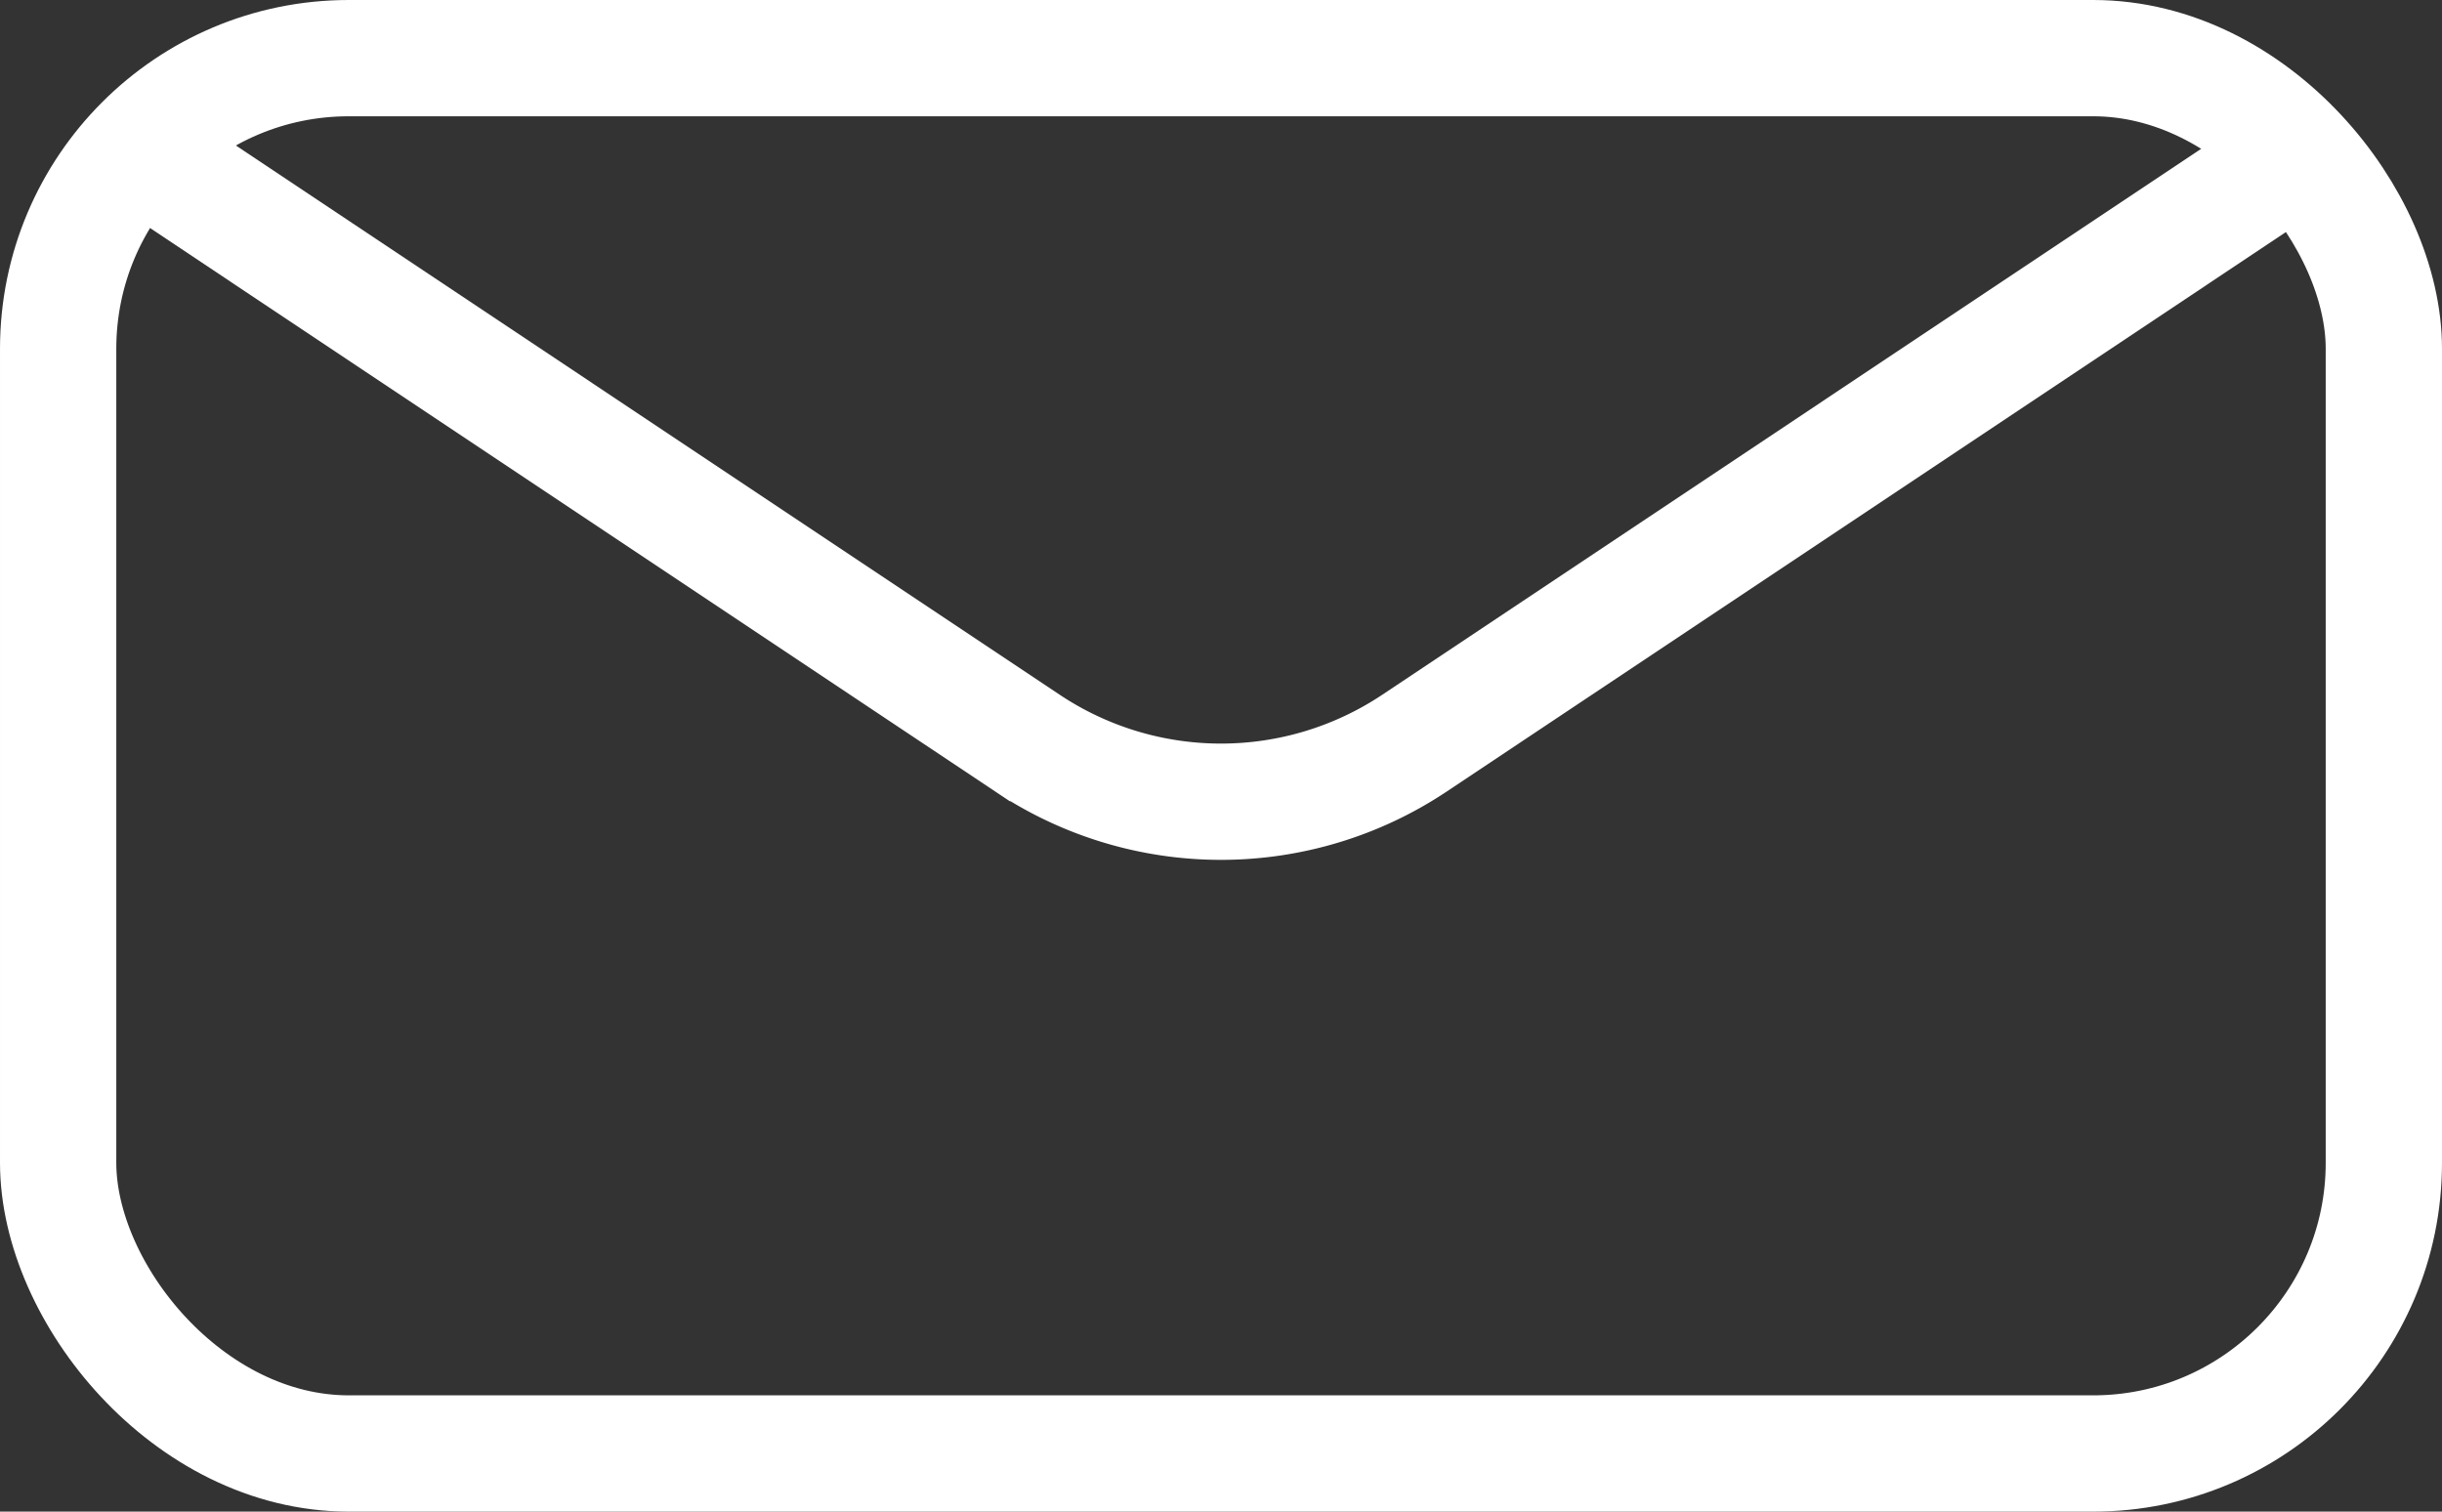
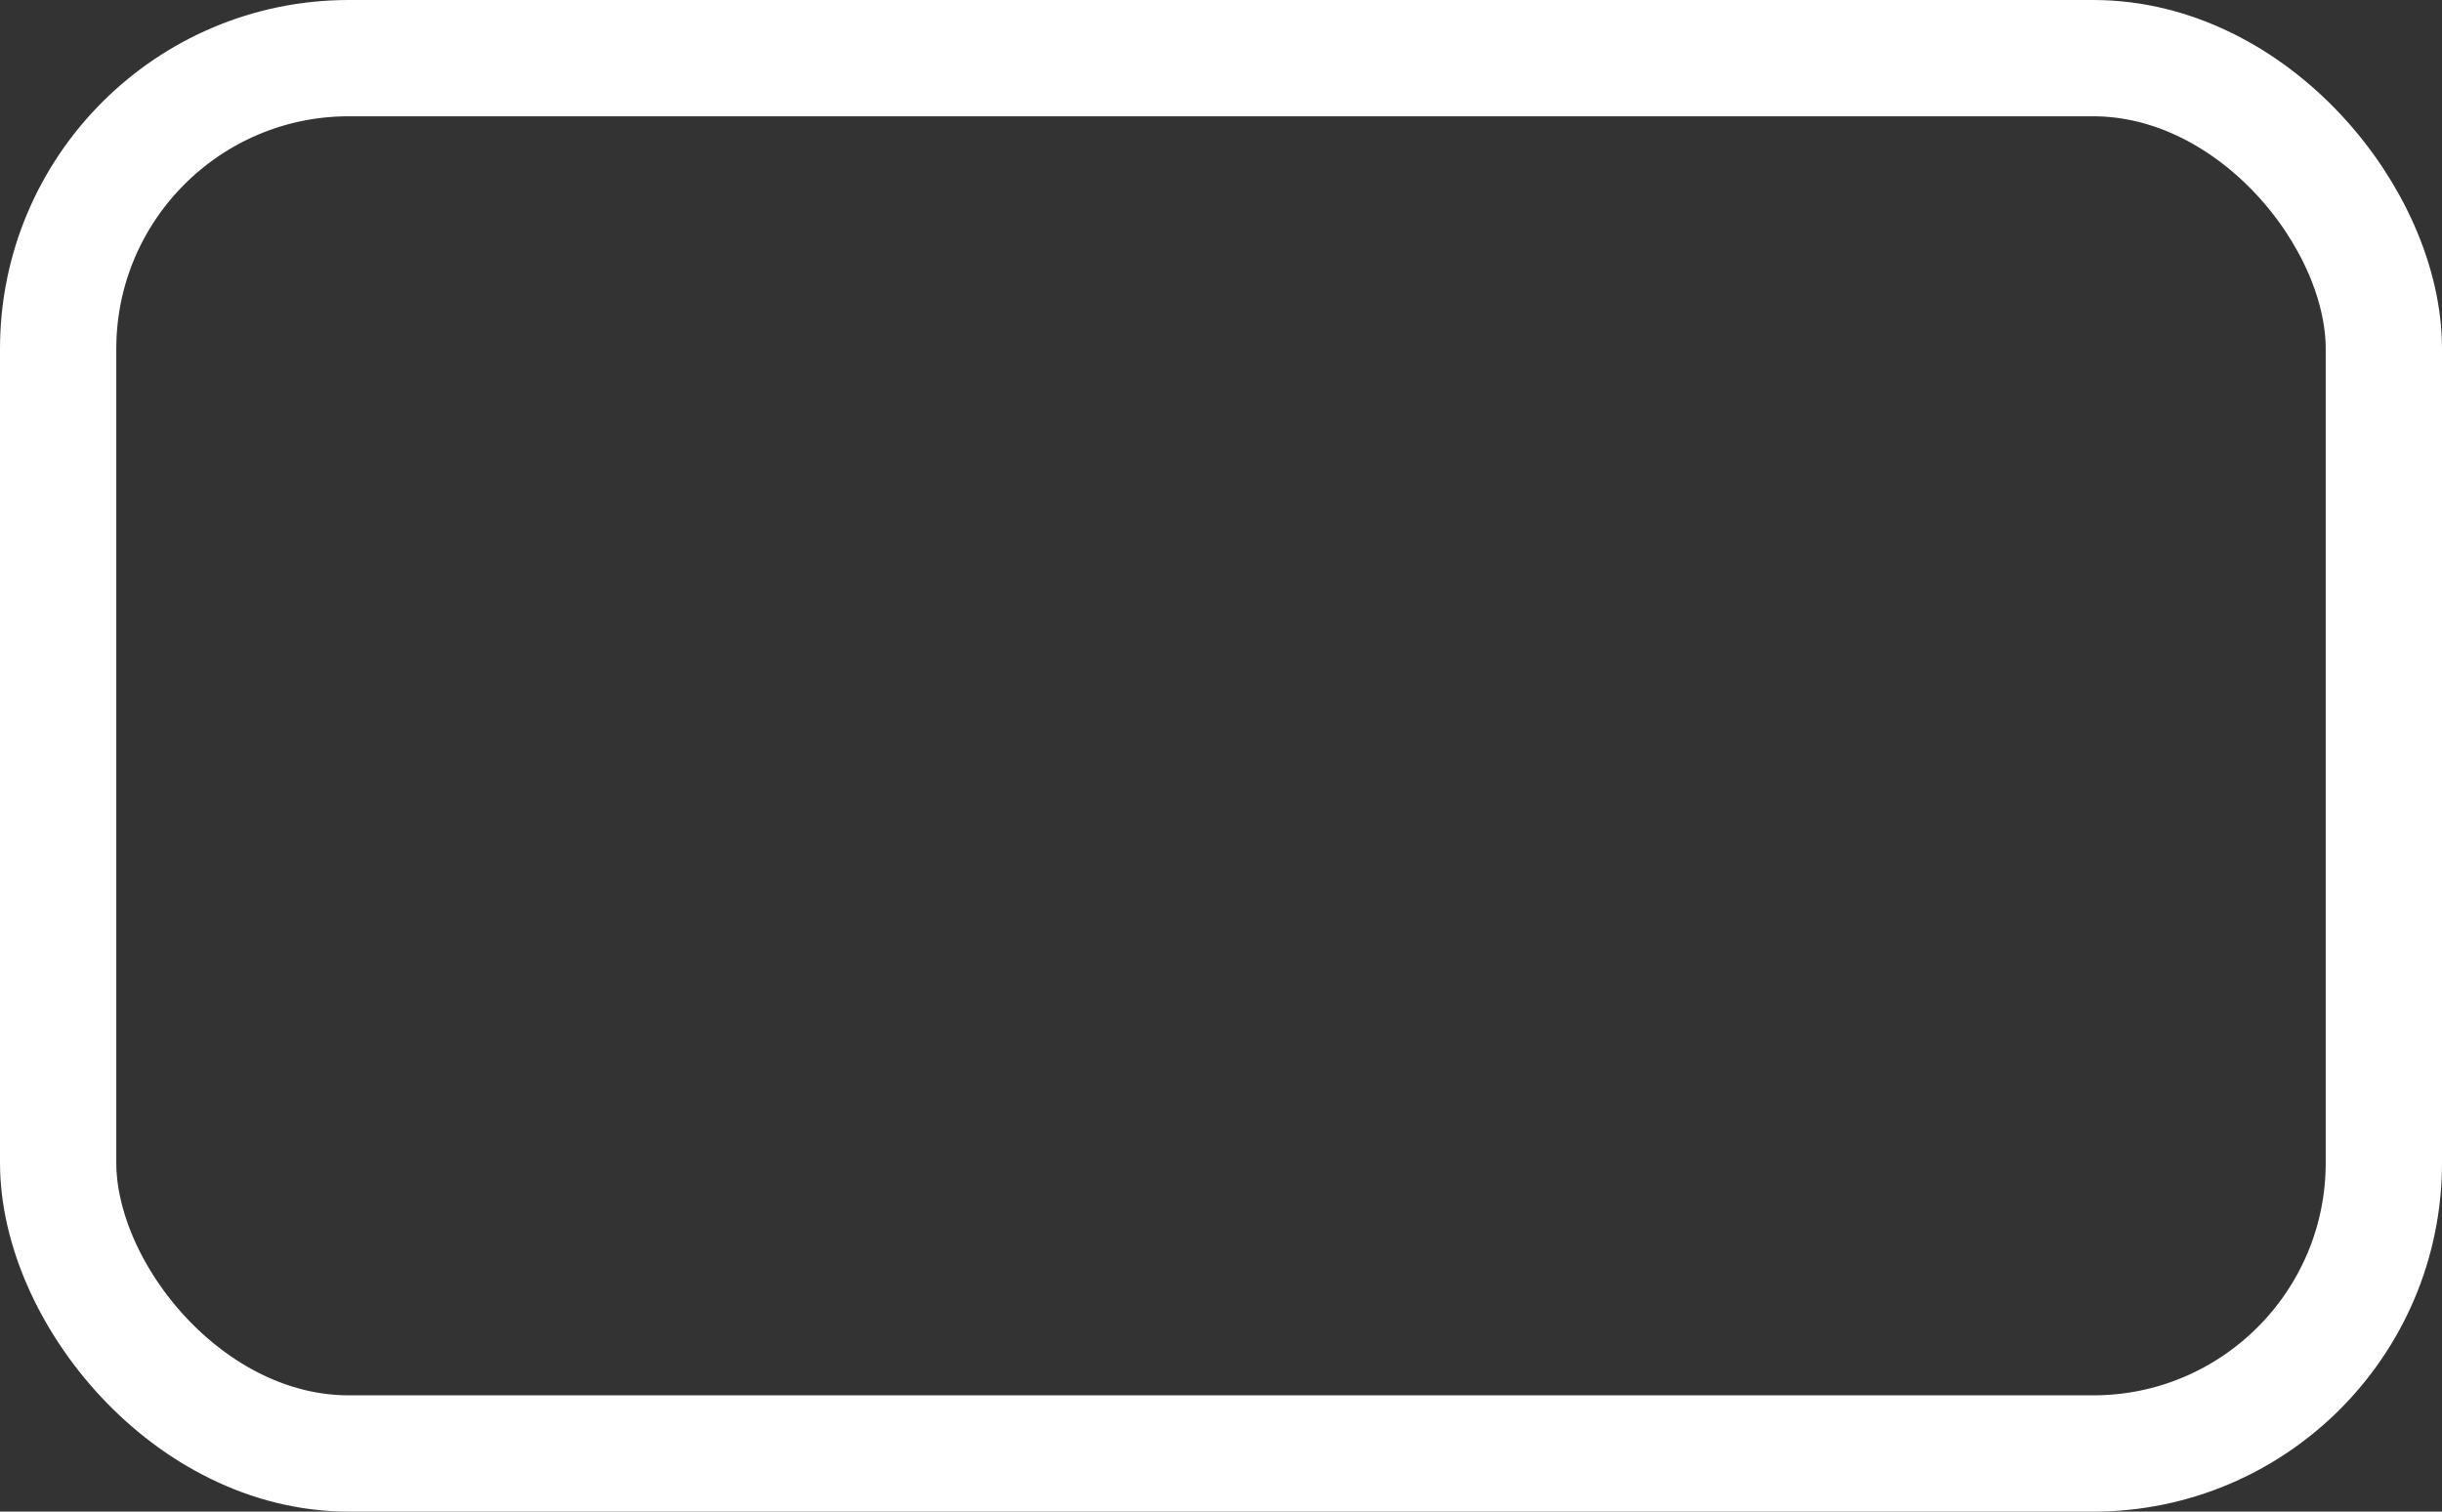
<svg xmlns="http://www.w3.org/2000/svg" width="21" height="13" viewBox="0 0 21 13">
  <rect x="0" y="0" width="21" height="13" fill="#333333" stroke="none" />
  <g id="mail_icon" transform="translate(-1481 -61)">
    <g id="Rectangle_35" data-name="Rectangle 35" transform="translate(1481 61)" fill="none" stroke="#fff" stroke-miterlimit="10" stroke-width="1">
-       <rect width="21" height="13" rx="3" stroke="none" />
      <rect x="0.5" y="0.5" width="20" height="12" rx="2.5" fill="none" />
    </g>
-     <path id="Path_28" data-name="Path 28" d="M1482.5,62.5l7.336,4.891a3,3,0,0,0,3.328,0L1500.5,62.5" fill="none" stroke="#fff" stroke-miterlimit="10" stroke-width="1" />
  </g>
</svg>